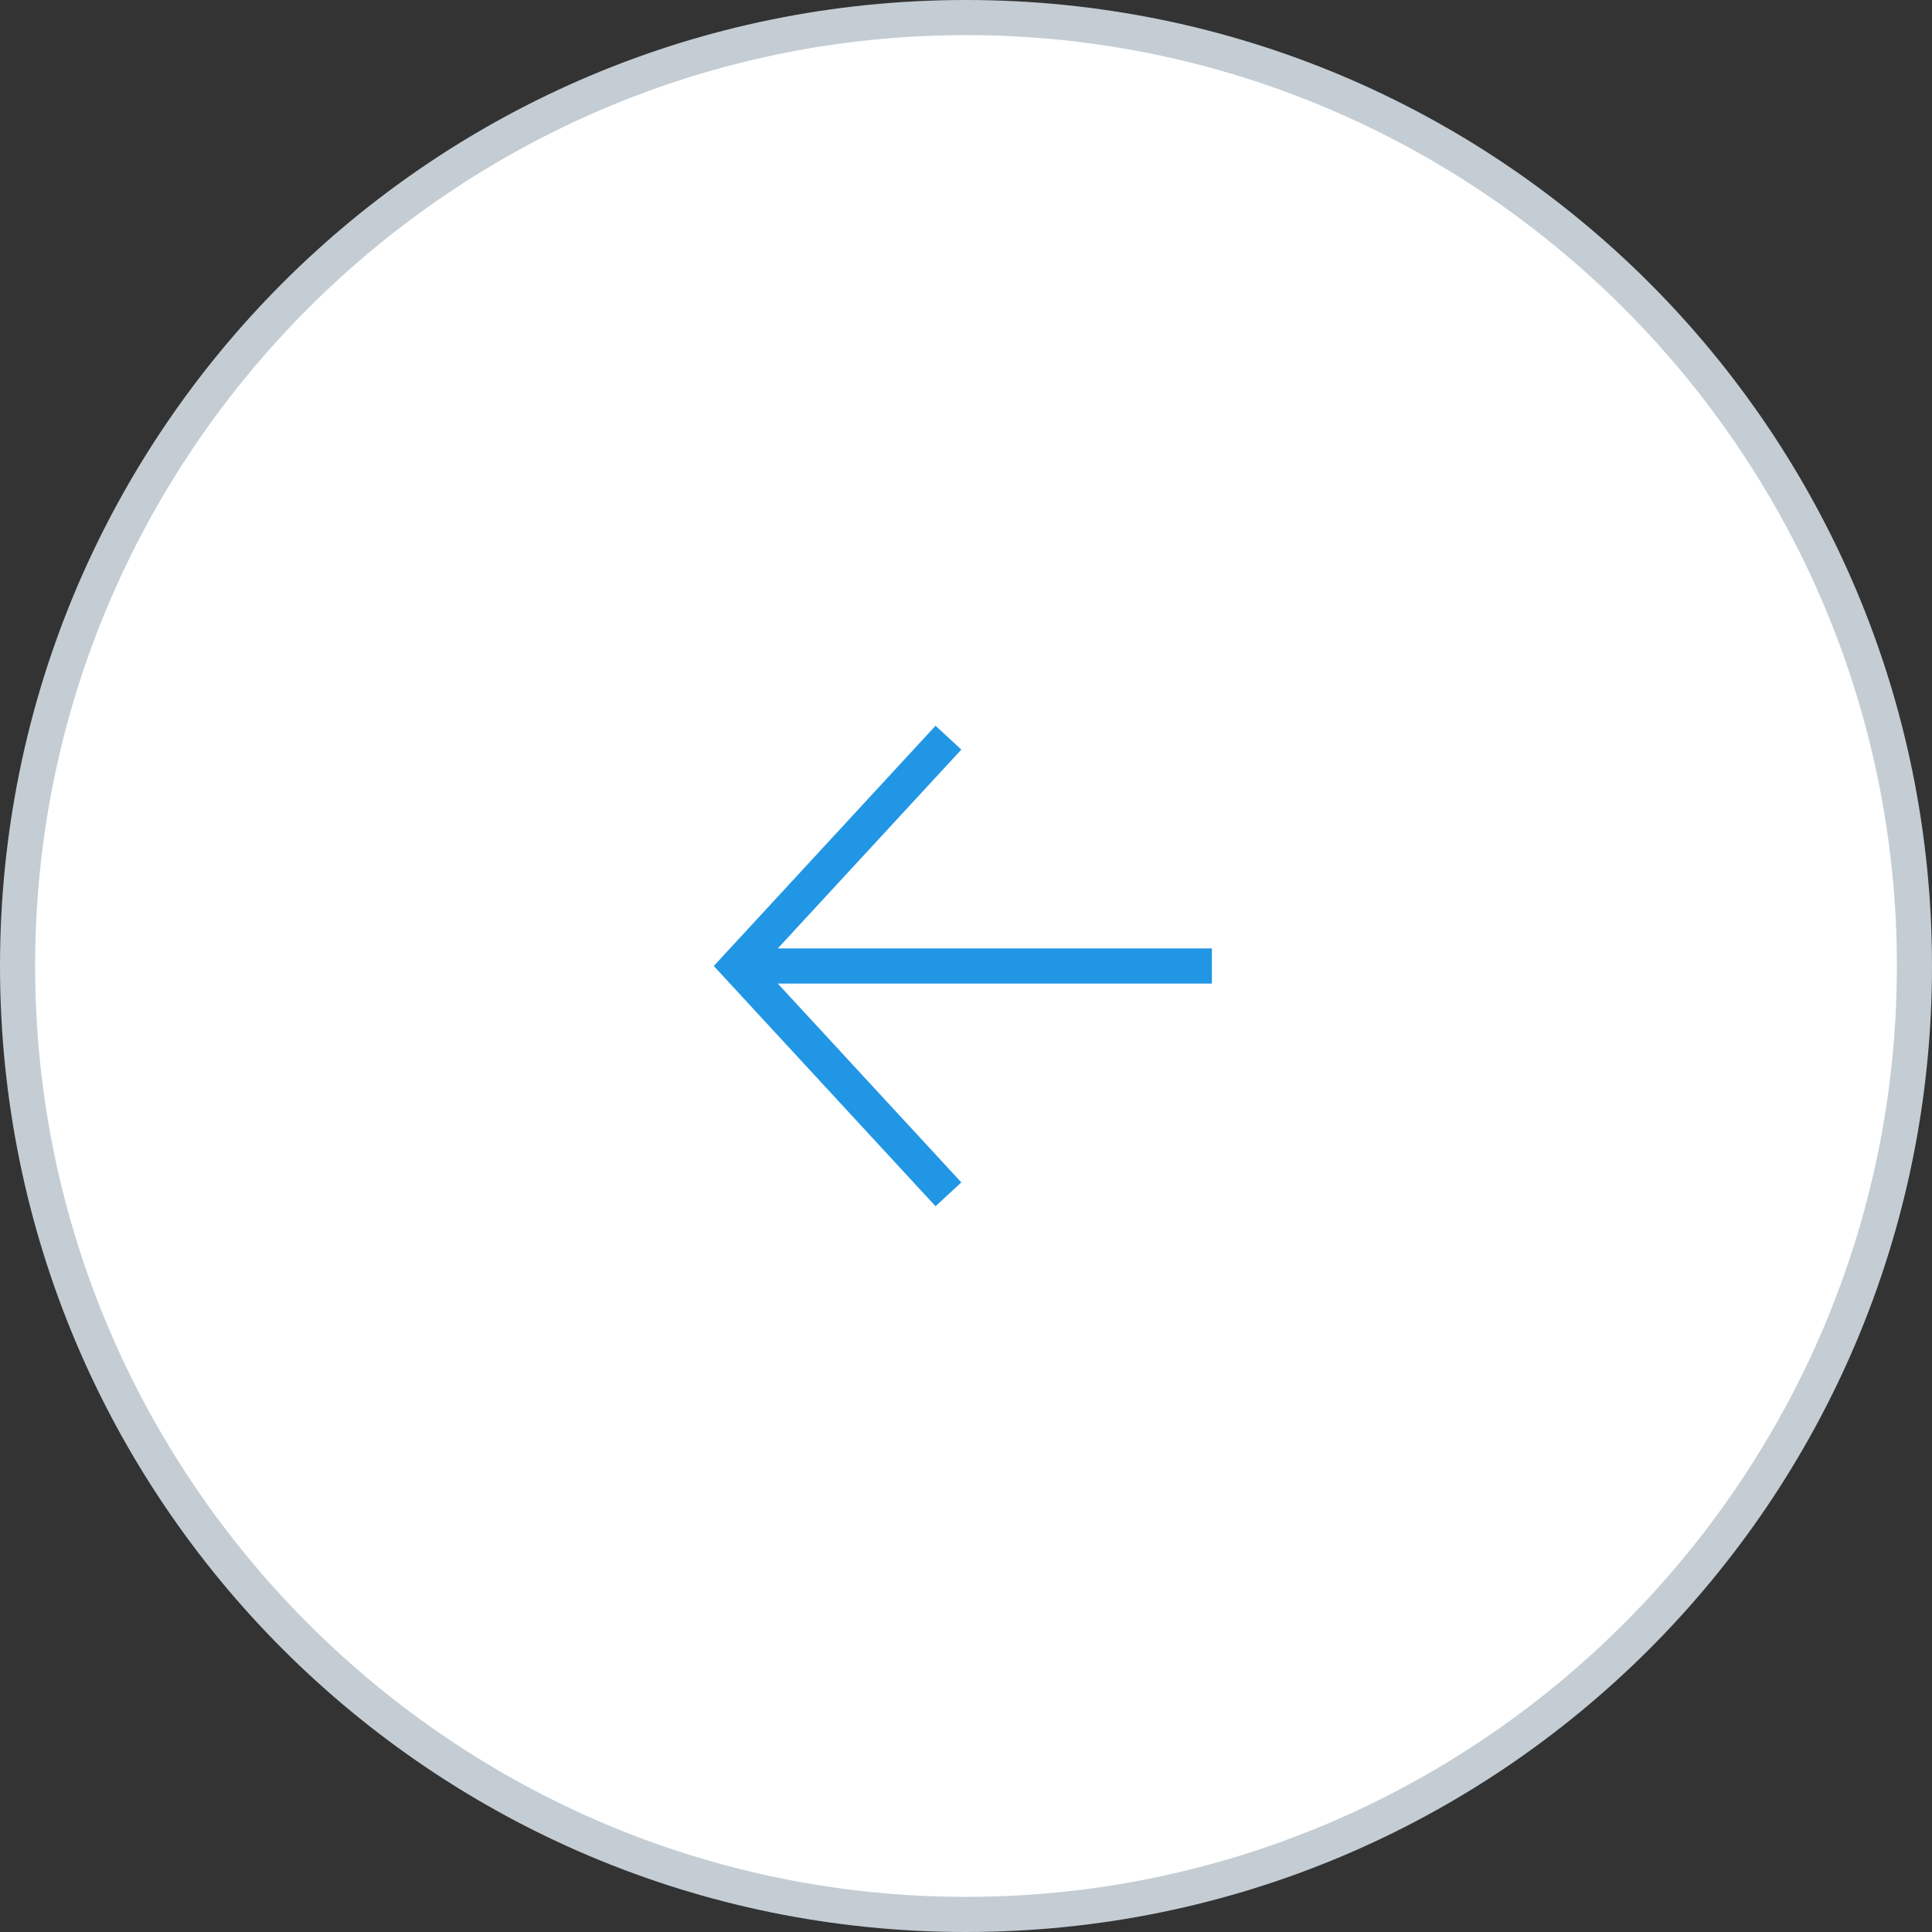
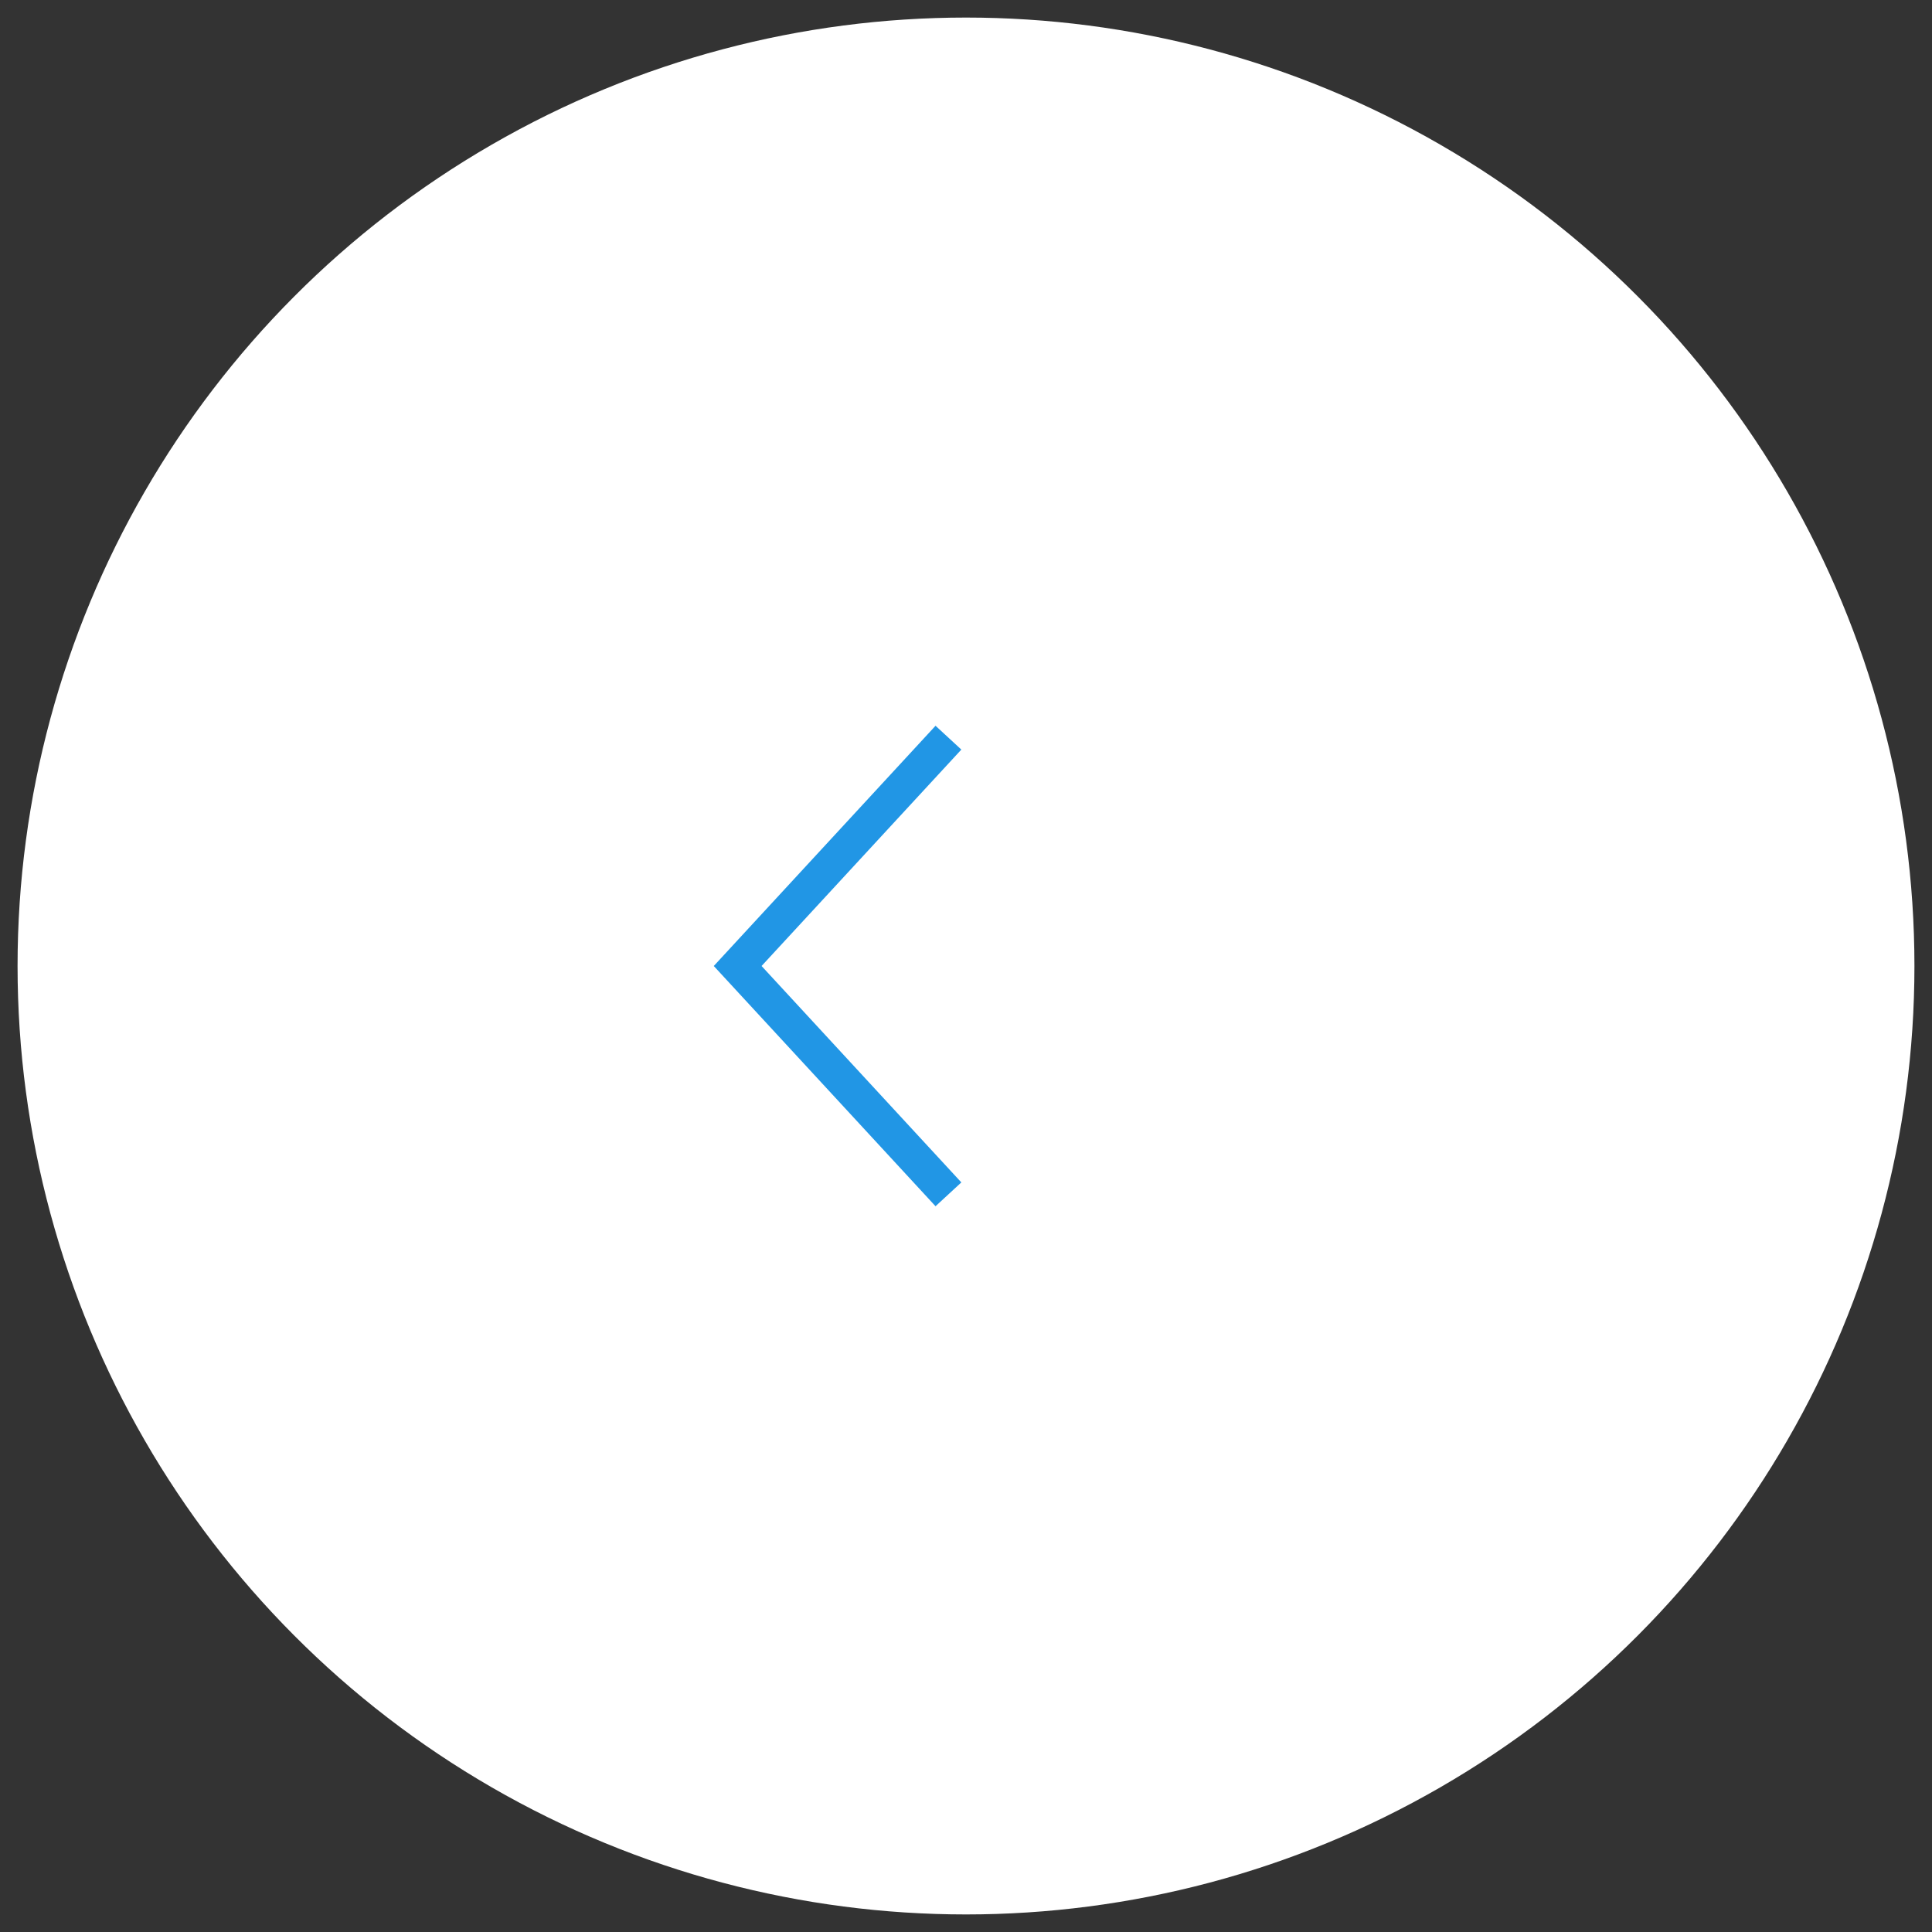
<svg xmlns="http://www.w3.org/2000/svg" version="1.1" id="レイヤー_1" x="0px" y="0px" viewBox="0 0 55 55" style="enable-background:new 0 0 55 55;" xml:space="preserve">
  <rect x="0" y="0" width="55" height="55" fill="#333333" stroke="none" />
  <style type="text/css">
	.st0{fill:#FFFFFF;}
	.st1{fill:#C4CDD4;}
	.st2{fill:none;stroke:#2196E5;stroke-miterlimit:10;}
</style>
  <g>
    <g>
      <circle class="st0" cx="27.5" cy="27.5" r="27" />
-       <path class="st1" d="M27.5,1C42.1,1,54,12.9,54,27.5S42.1,54,27.5,54S1,42.1,1,27.5S12.9,1,27.5,1 M27.5,0C12.3,0,0,12.3,0,27.5    S12.3,55,27.5,55S55,42.7,55,27.5S42.7,0,27.5,0L27.5,0z" />
    </g>
    <g>
-       <line class="st2" x1="34.5" y1="27.5" x2="20.9" y2="27.5" />
      <polyline class="st2" points="27,21 21,27.5 27,34   " />
    </g>
  </g>
</svg>